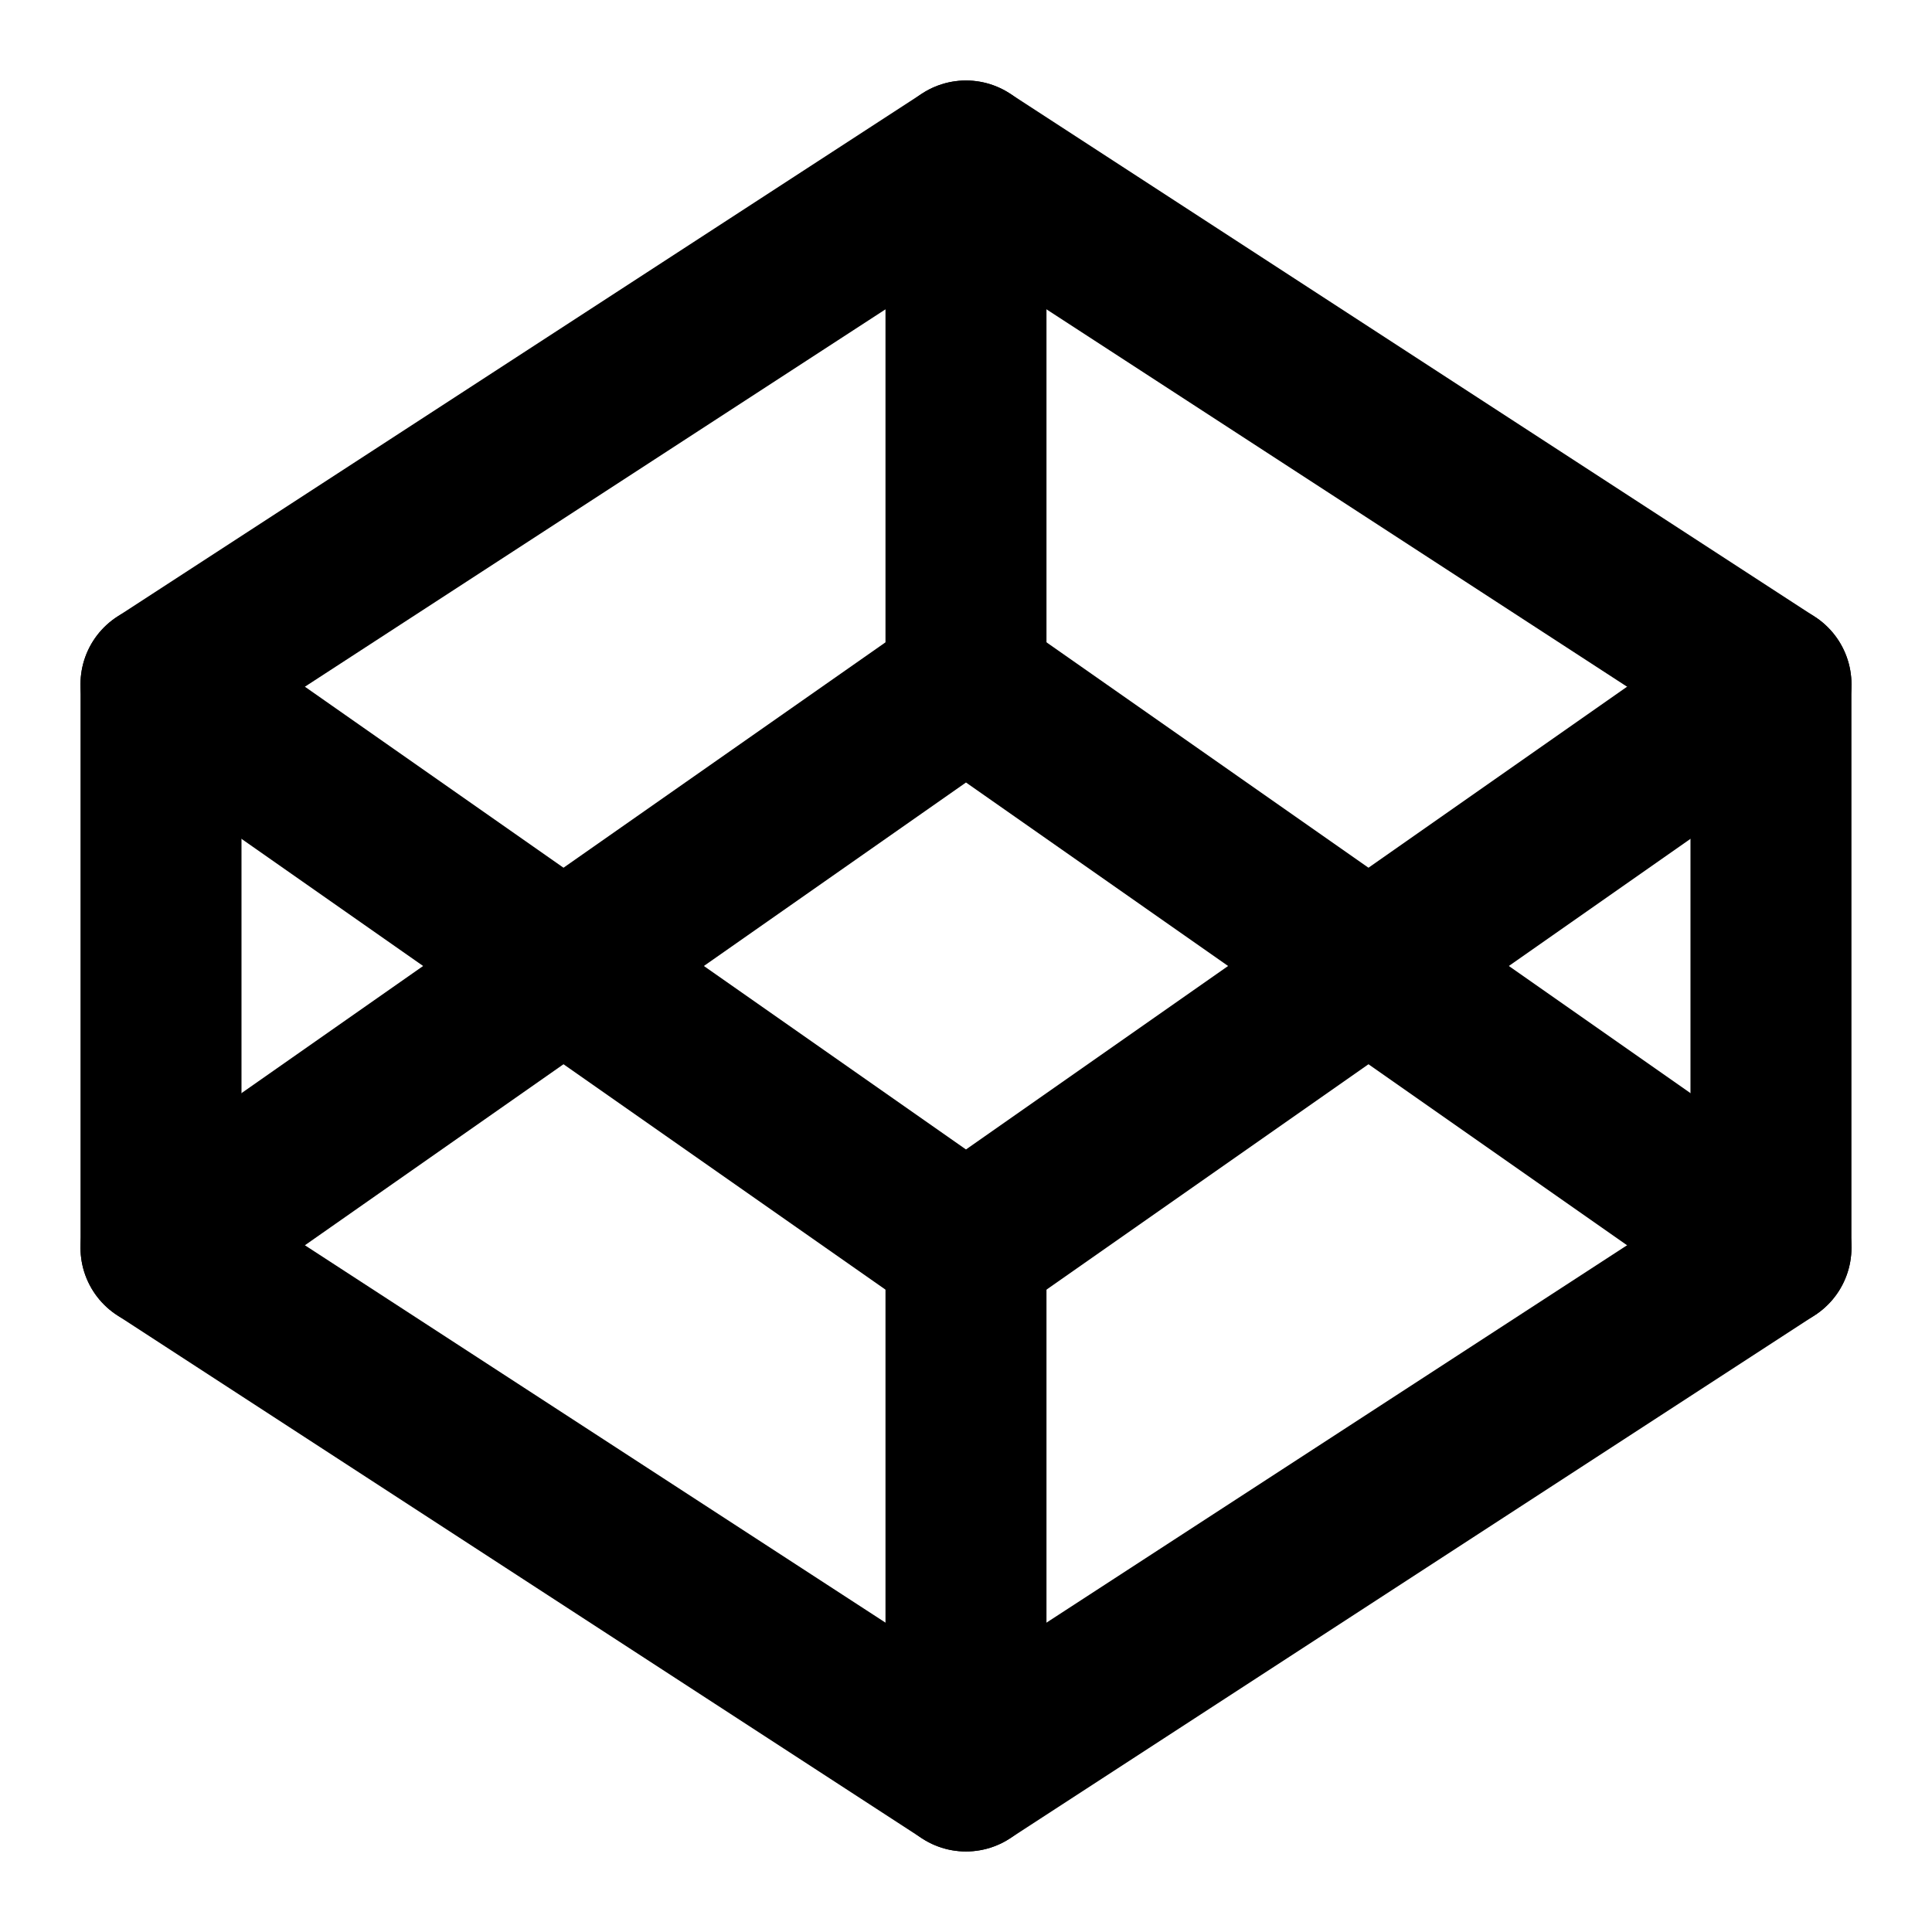
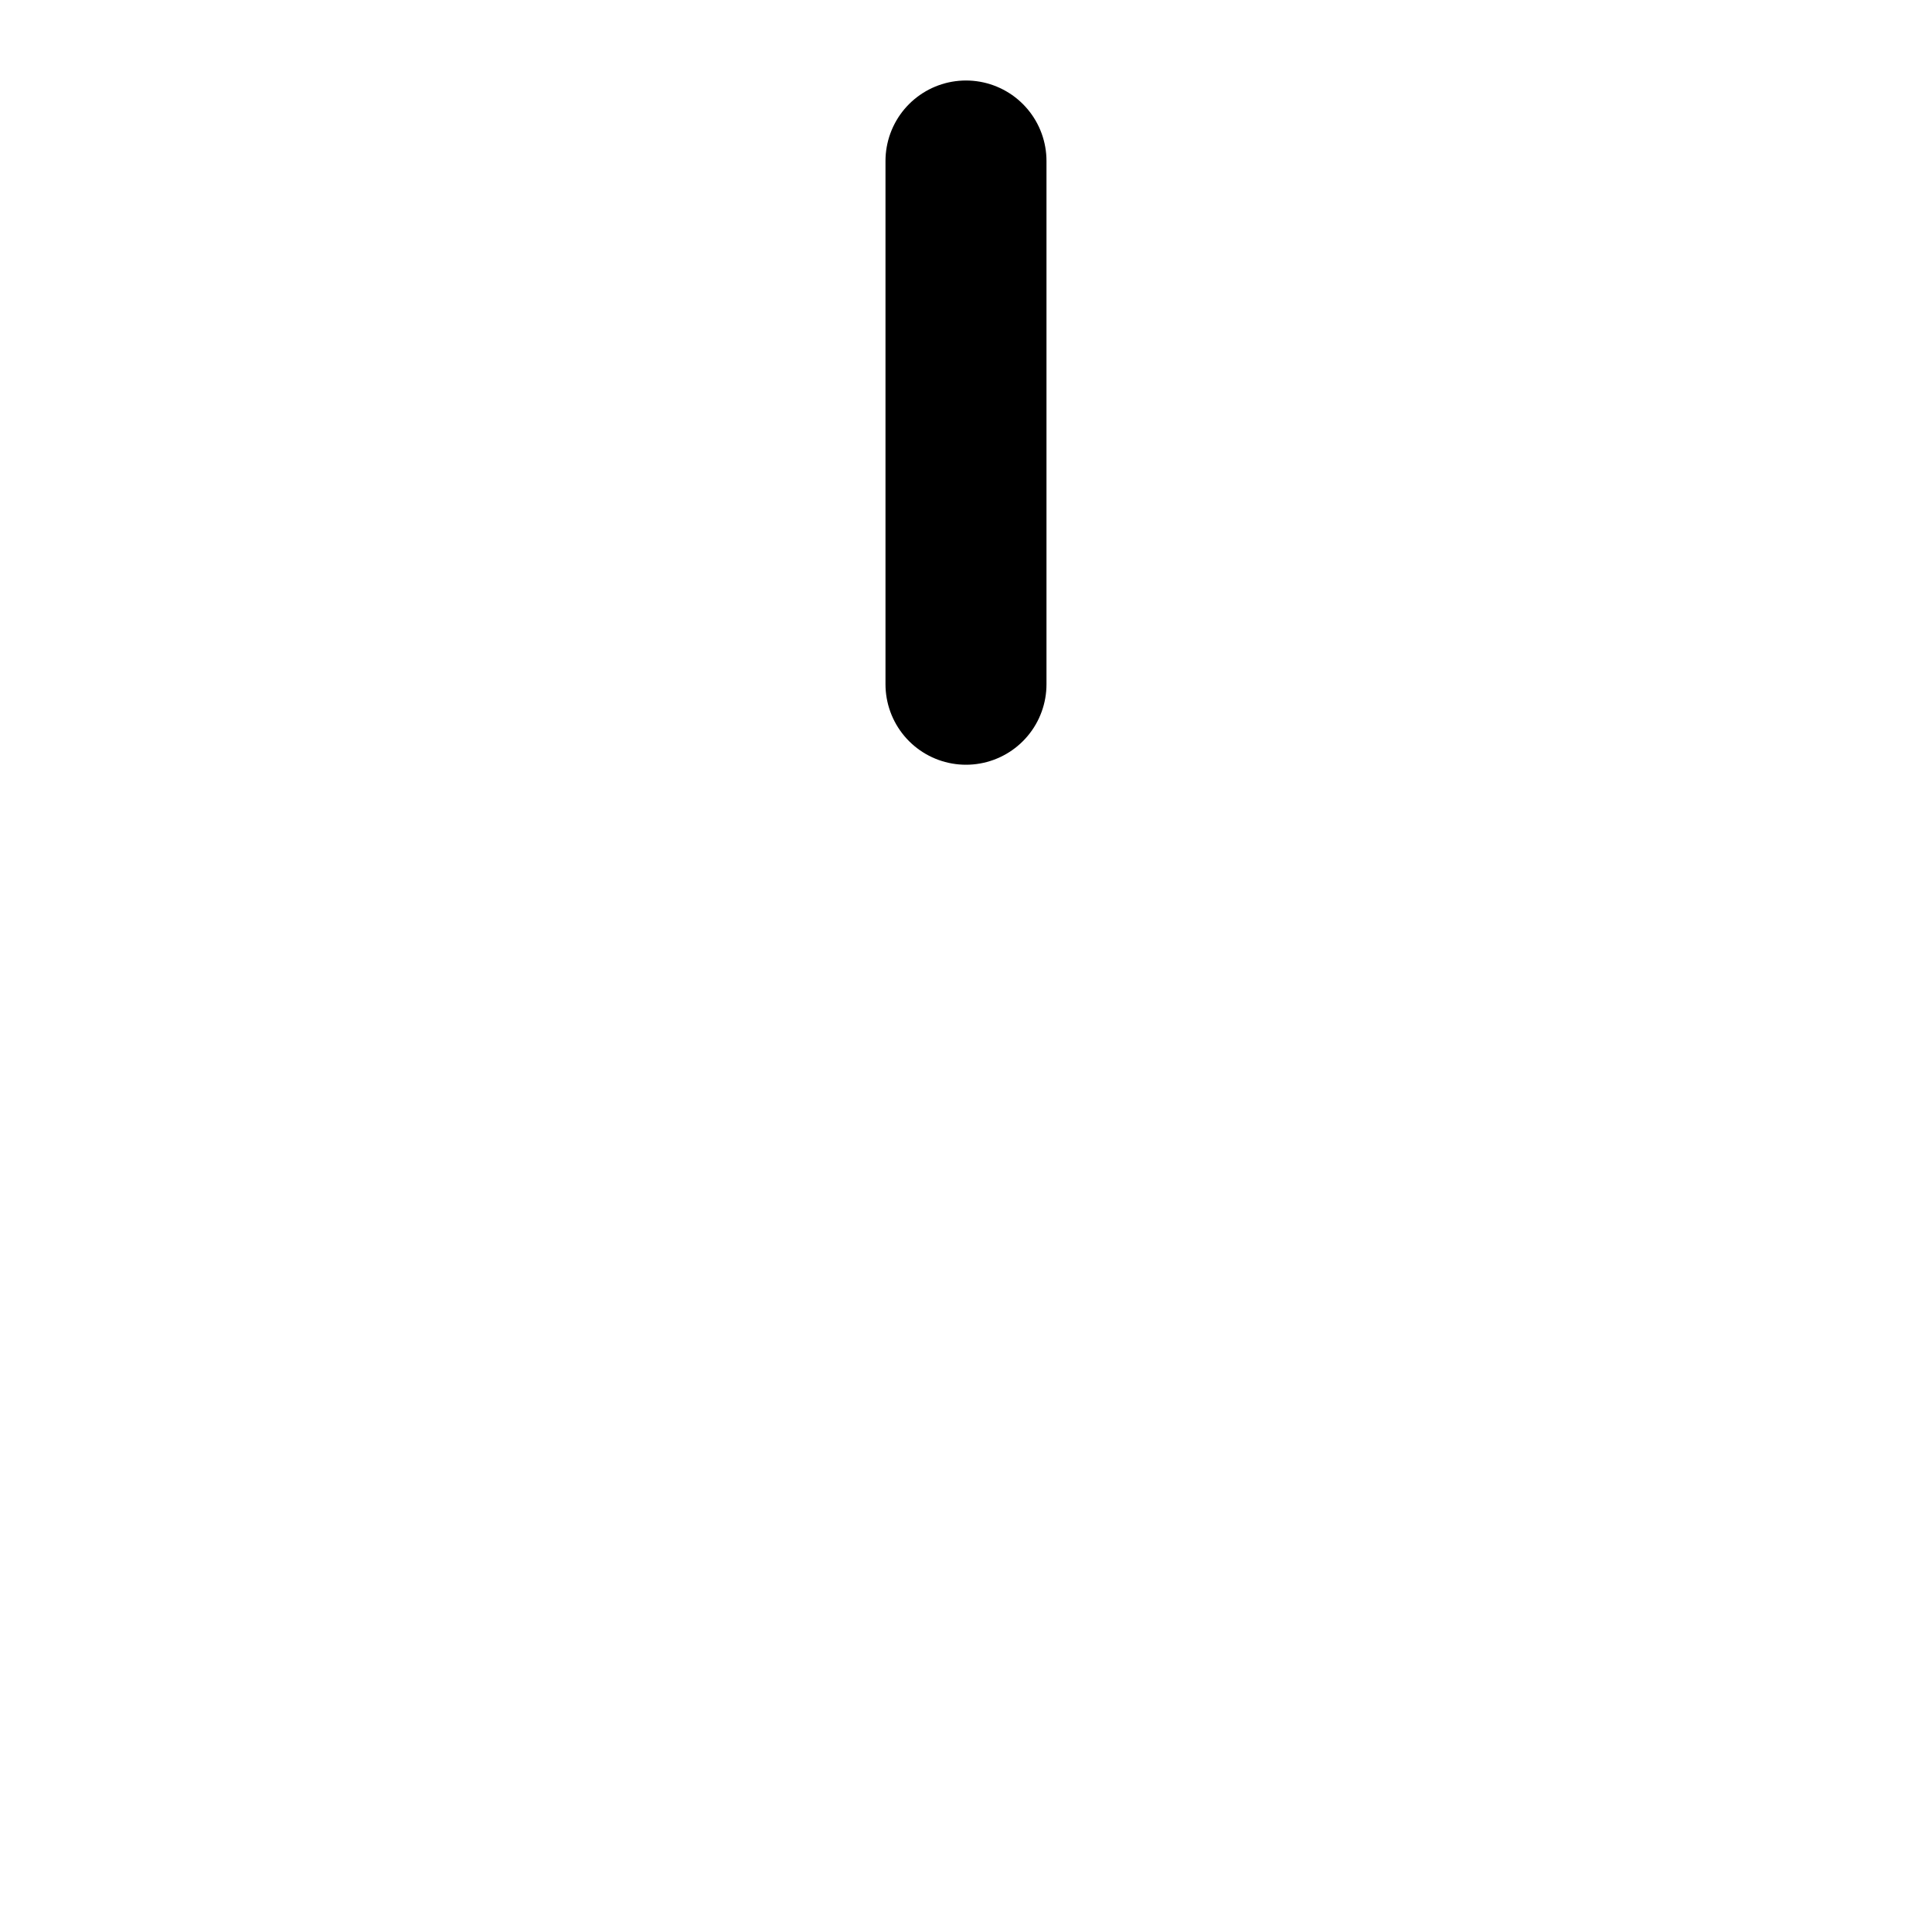
<svg xmlns="http://www.w3.org/2000/svg" width="512px" height="512px" viewBox="0 0 512 512" version="1.1">
  <g id="surface1">
-     <path style="fill:none;stroke-width:2;stroke-linecap:round;stroke-linejoin:round;stroke:rgb(0%,0%,0%);stroke-opacity:1;stroke-miterlimit:4;" d="M 12 2 L 22 8.5 L 22 15.5 L 12 22 L 2 15.5 L 2 8.5 Z M 12 2 " transform="matrix(21.333,0,0,21.333,0,0)" />
-     <path style="fill:none;stroke-width:2;stroke-linecap:round;stroke-linejoin:round;stroke:rgb(0%,0%,0%);stroke-opacity:1;stroke-miterlimit:4;" d="M 12 22 L 12 15.5 " transform="matrix(21.333,0,0,21.333,0,0)" />
-     <path style="fill:none;stroke-width:2;stroke-linecap:round;stroke-linejoin:round;stroke:rgb(0%,0%,0%);stroke-opacity:1;stroke-miterlimit:4;" d="M 22 8.5 L 12 15.5 L 2 8.5 " transform="matrix(21.333,0,0,21.333,0,0)" />
-     <path style="fill:none;stroke-width:2;stroke-linecap:round;stroke-linejoin:round;stroke:rgb(0%,0%,0%);stroke-opacity:1;stroke-miterlimit:4;" d="M 2 15.5 L 12 8.5 L 22 15.5 " transform="matrix(21.333,0,0,21.333,0,0)" />
    <path style="fill:none;stroke-width:2;stroke-linecap:round;stroke-linejoin:round;stroke:rgb(0%,0%,0%);stroke-opacity:1;stroke-miterlimit:4;" d="M 12 2 L 12 8.5 " transform="matrix(21.333,0,0,21.333,0,0)" />
  </g>
</svg>